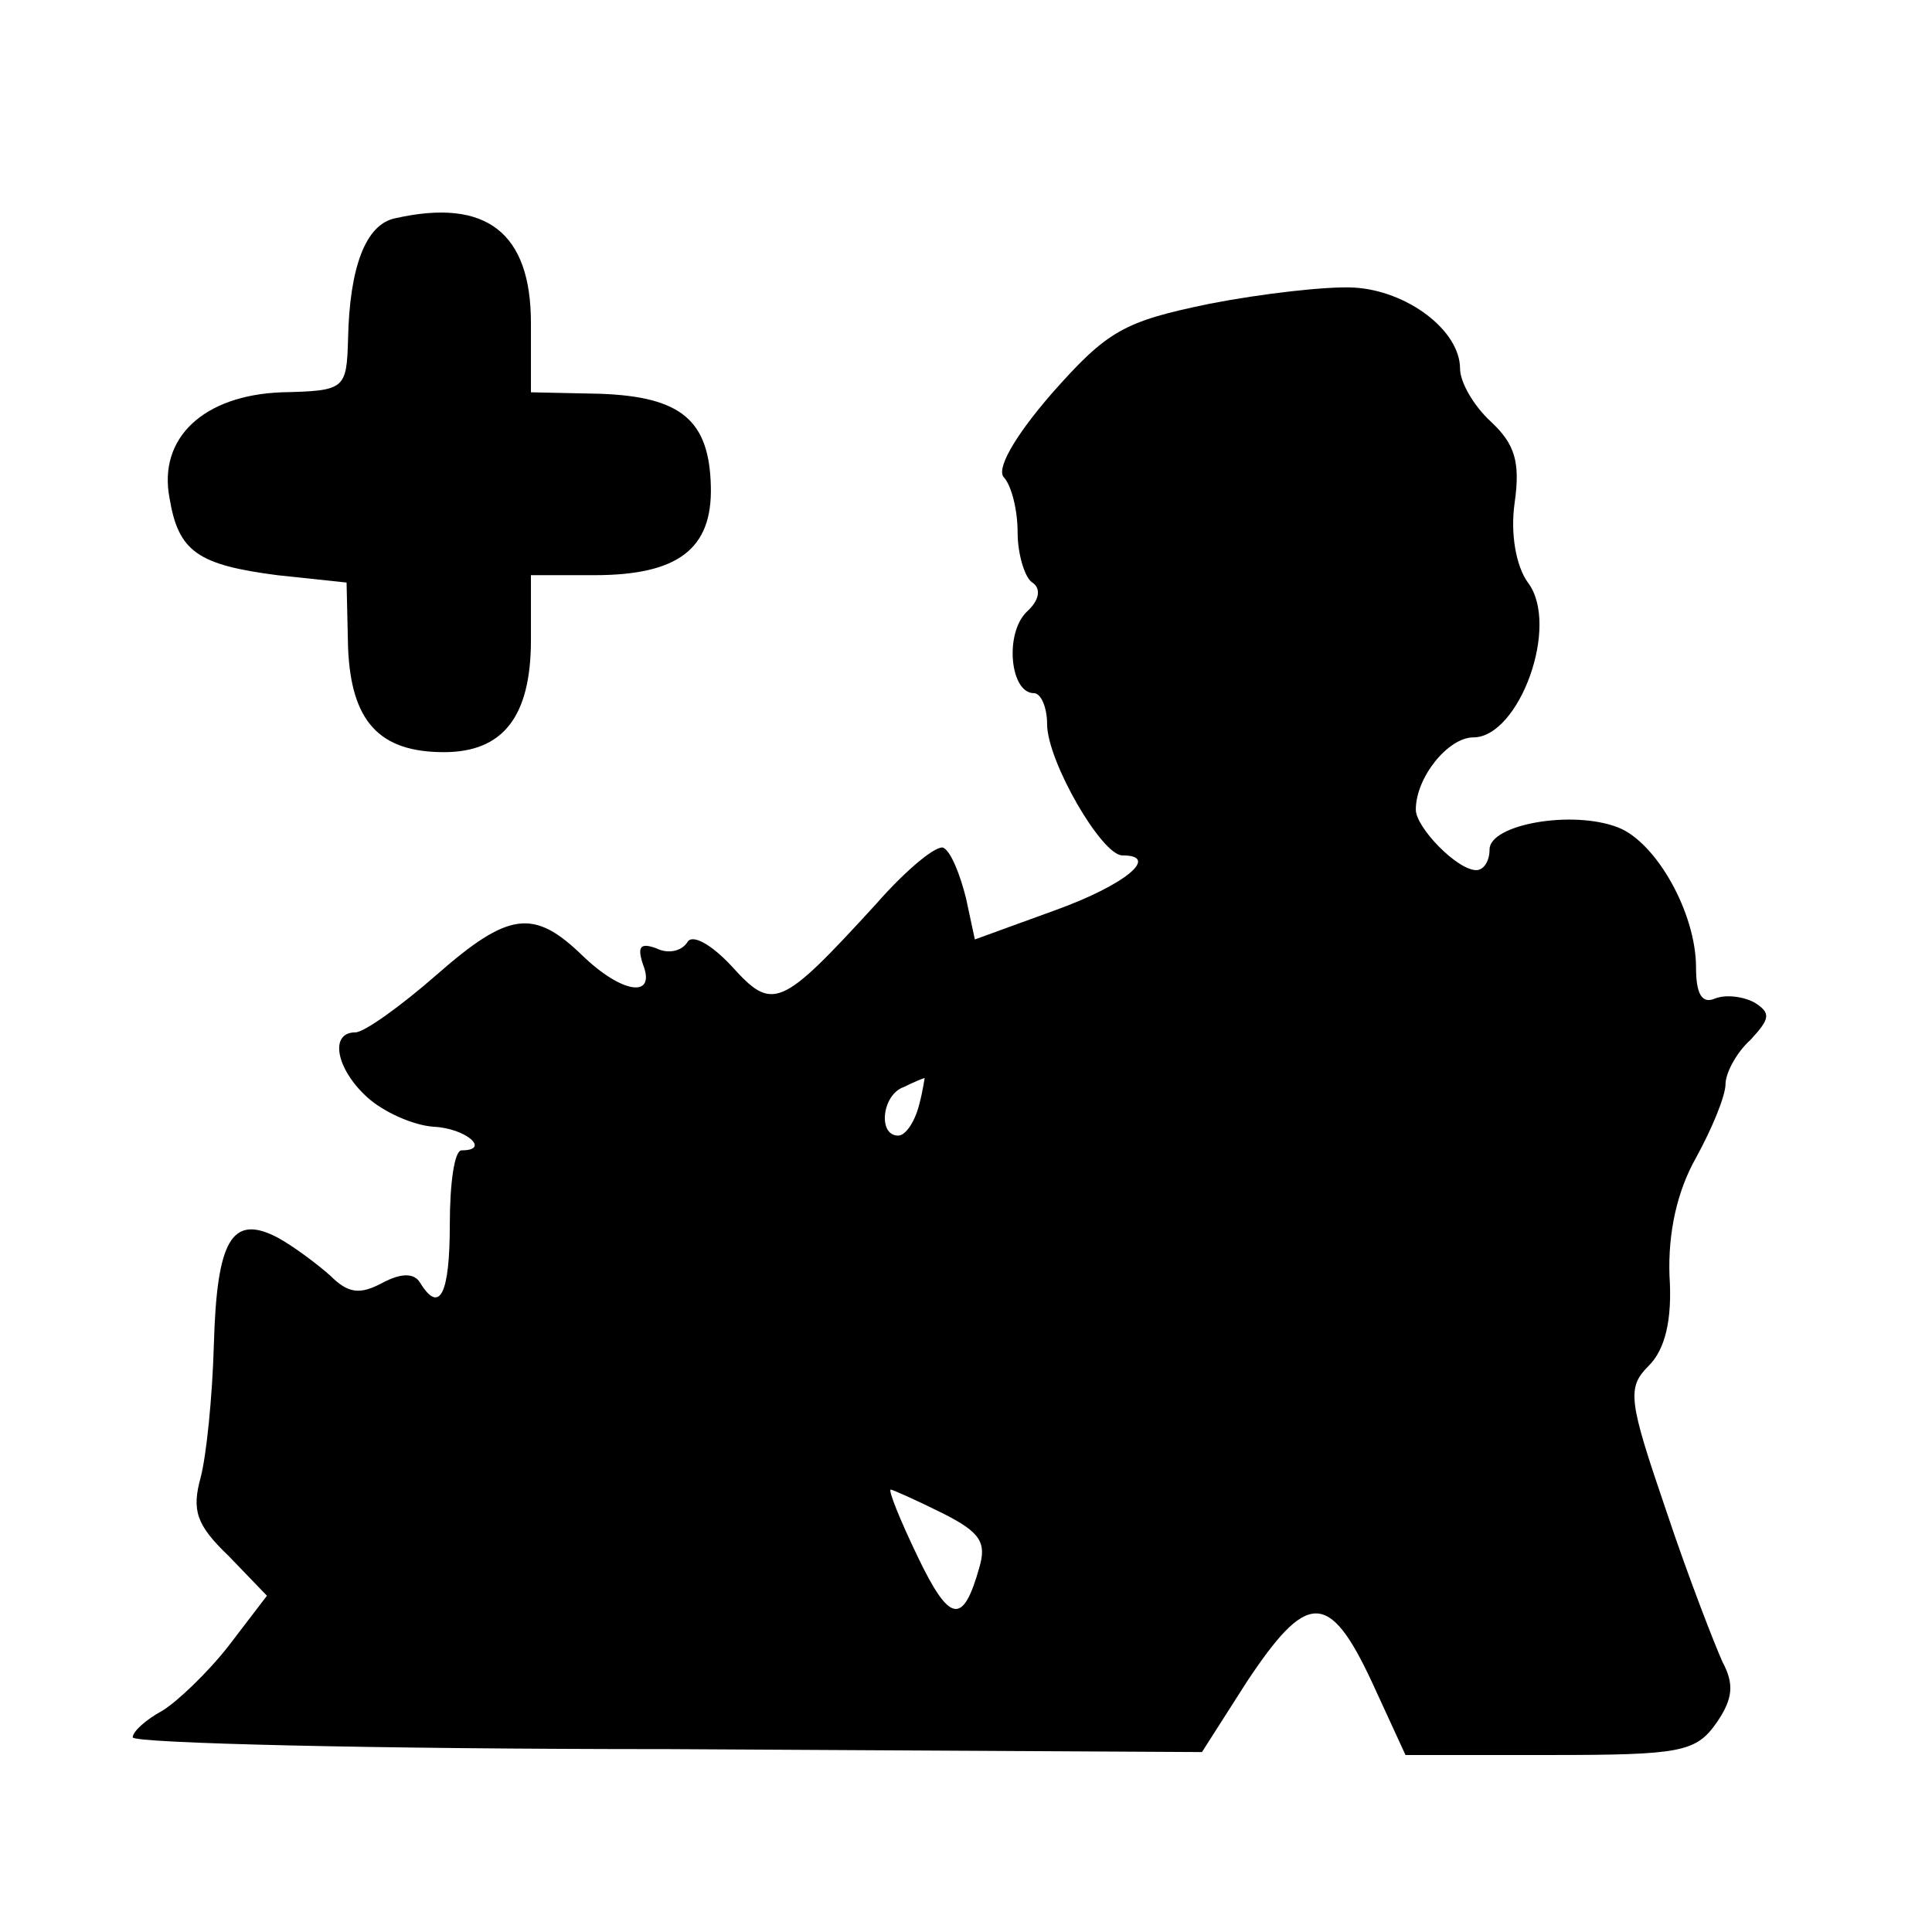
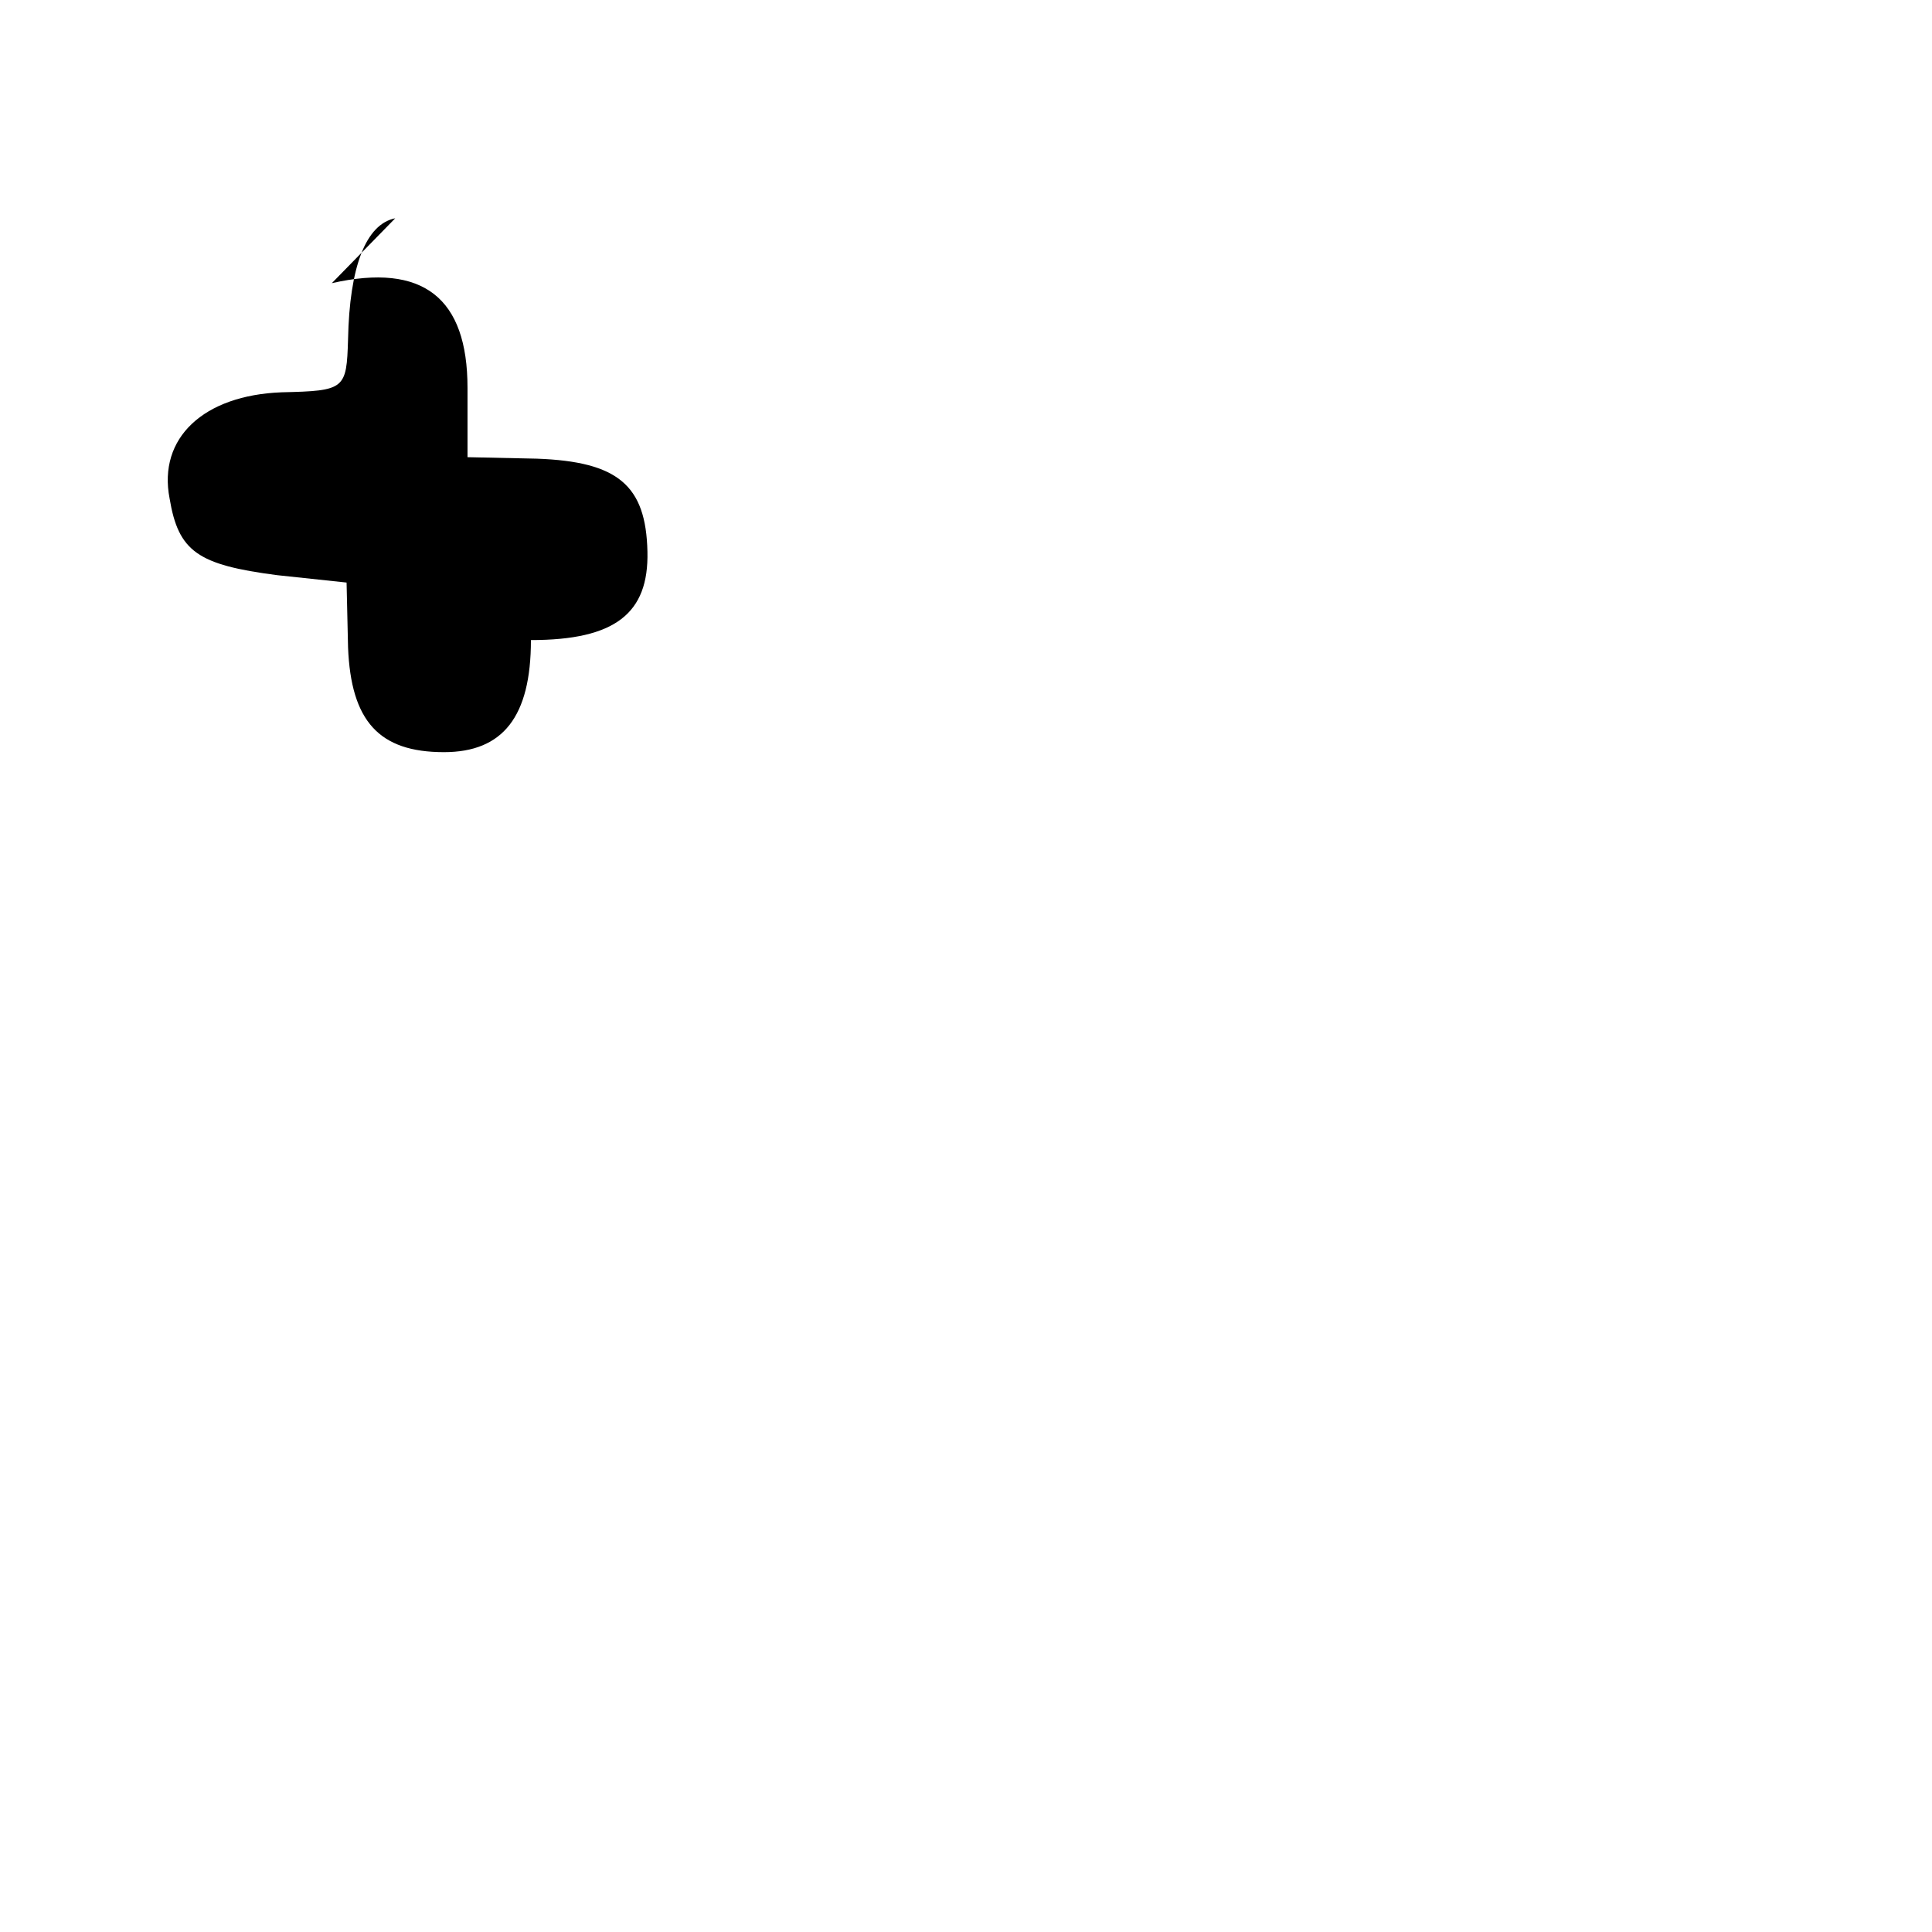
<svg xmlns="http://www.w3.org/2000/svg" version="1.0" width="131pt" height="131pt" viewBox="0 0 131 131" preserveAspectRatio="xMidYMid meet">
  <g transform="translate(0,131) scale(0.1,-0.1)" fill="#000000" stroke="none">
-     <path d="M268 1162 c-20 -4 -31 -33 -32 -82 -1 -34 -2 -35 -45 -36 -53 -2 -84 -31 -76 -72 6 -36 19 -45 73 -52 l47 -5 1 -44 c2 -50 21 -71 65 -71 40 0 59 24 59 76 l0 44 43 0 c57 0 80 18 79 60 -1 45 -20 61 -75 63 l-47 1 0 47 c0 61 -30 85 -92 71z" />
-     <path d="M820 1104 c-58 -12 -69 -18 -107 -61 -26 -30 -38 -52 -32 -57 5 -6 9 -22 9 -37 0 -15 5 -31 10 -34 6 -4 5 -12 -4 -20 -15 -15 -11 -55 5 -55 5 0 9 -10 9 -21 0 -25 37 -89 51 -89 26 0 2 -20 -45 -37 l-55 -20 -6 28 c-4 16 -10 31 -15 34 -4 3 -25 -14 -46 -38 -65 -71 -70 -73 -98 -42 -14 15 -27 22 -30 16 -4 -6 -13 -8 -21 -4 -11 4 -13 1 -9 -11 9 -23 -14 -20 -41 6 -33 32 -50 30 -99 -13 -24 -21 -49 -39 -55 -39 -18 0 -13 -25 8 -44 11 -10 31 -19 45 -20 22 -1 39 -16 19 -16 -5 0 -8 -23 -8 -50 0 -48 -7 -61 -20 -40 -4 7 -13 7 -26 0 -15 -8 -23 -7 -35 5 -9 8 -25 20 -36 26 -31 16 -41 -2 -43 -73 -1 -35 -5 -75 -9 -90 -6 -22 -3 -32 19 -53 l26 -27 -26 -34 c-14 -18 -35 -38 -45 -44 -11 -6 -20 -14 -20 -18 0 -4 163 -8 363 -8 l362 -2 30 47 c41 62 56 63 85 1 l23 -50 98 0 c89 0 99 2 113 22 11 16 12 26 4 41 -5 11 -23 57 -38 102 -26 76 -27 84 -12 99 11 11 16 31 14 61 -1 29 5 57 18 80 11 20 20 42 20 50 0 7 7 21 17 30 13 14 14 18 3 25 -7 4 -19 6 -27 3 -9 -4 -13 3 -13 21 0 37 -27 85 -53 95 -31 12 -87 2 -87 -15 0 -8 -4 -14 -9 -14 -13 0 -41 29 -41 41 0 22 22 49 39 49 31 0 59 76 37 105 -8 11 -12 33 -9 54 4 28 0 40 -16 55 -12 11 -21 27 -21 36 0 26 -36 53 -72 55 -18 1 -62 -4 -98 -11z m-197 -544 c-3 -11 -9 -20 -14 -20 -14 0 -11 28 4 33 6 3 13 6 14 6 0 1 -1 -8 -4 -19z m16 -276 c26 -13 30 -20 25 -37 -11 -39 -20 -38 -42 8 -12 25 -20 45 -18 45 1 0 17 -7 35 -16z" />
+     <path d="M268 1162 c-20 -4 -31 -33 -32 -82 -1 -34 -2 -35 -45 -36 -53 -2 -84 -31 -76 -72 6 -36 19 -45 73 -52 l47 -5 1 -44 c2 -50 21 -71 65 -71 40 0 59 24 59 76 c57 0 80 18 79 60 -1 45 -20 61 -75 63 l-47 1 0 47 c0 61 -30 85 -92 71z" />
  </g>
</svg>